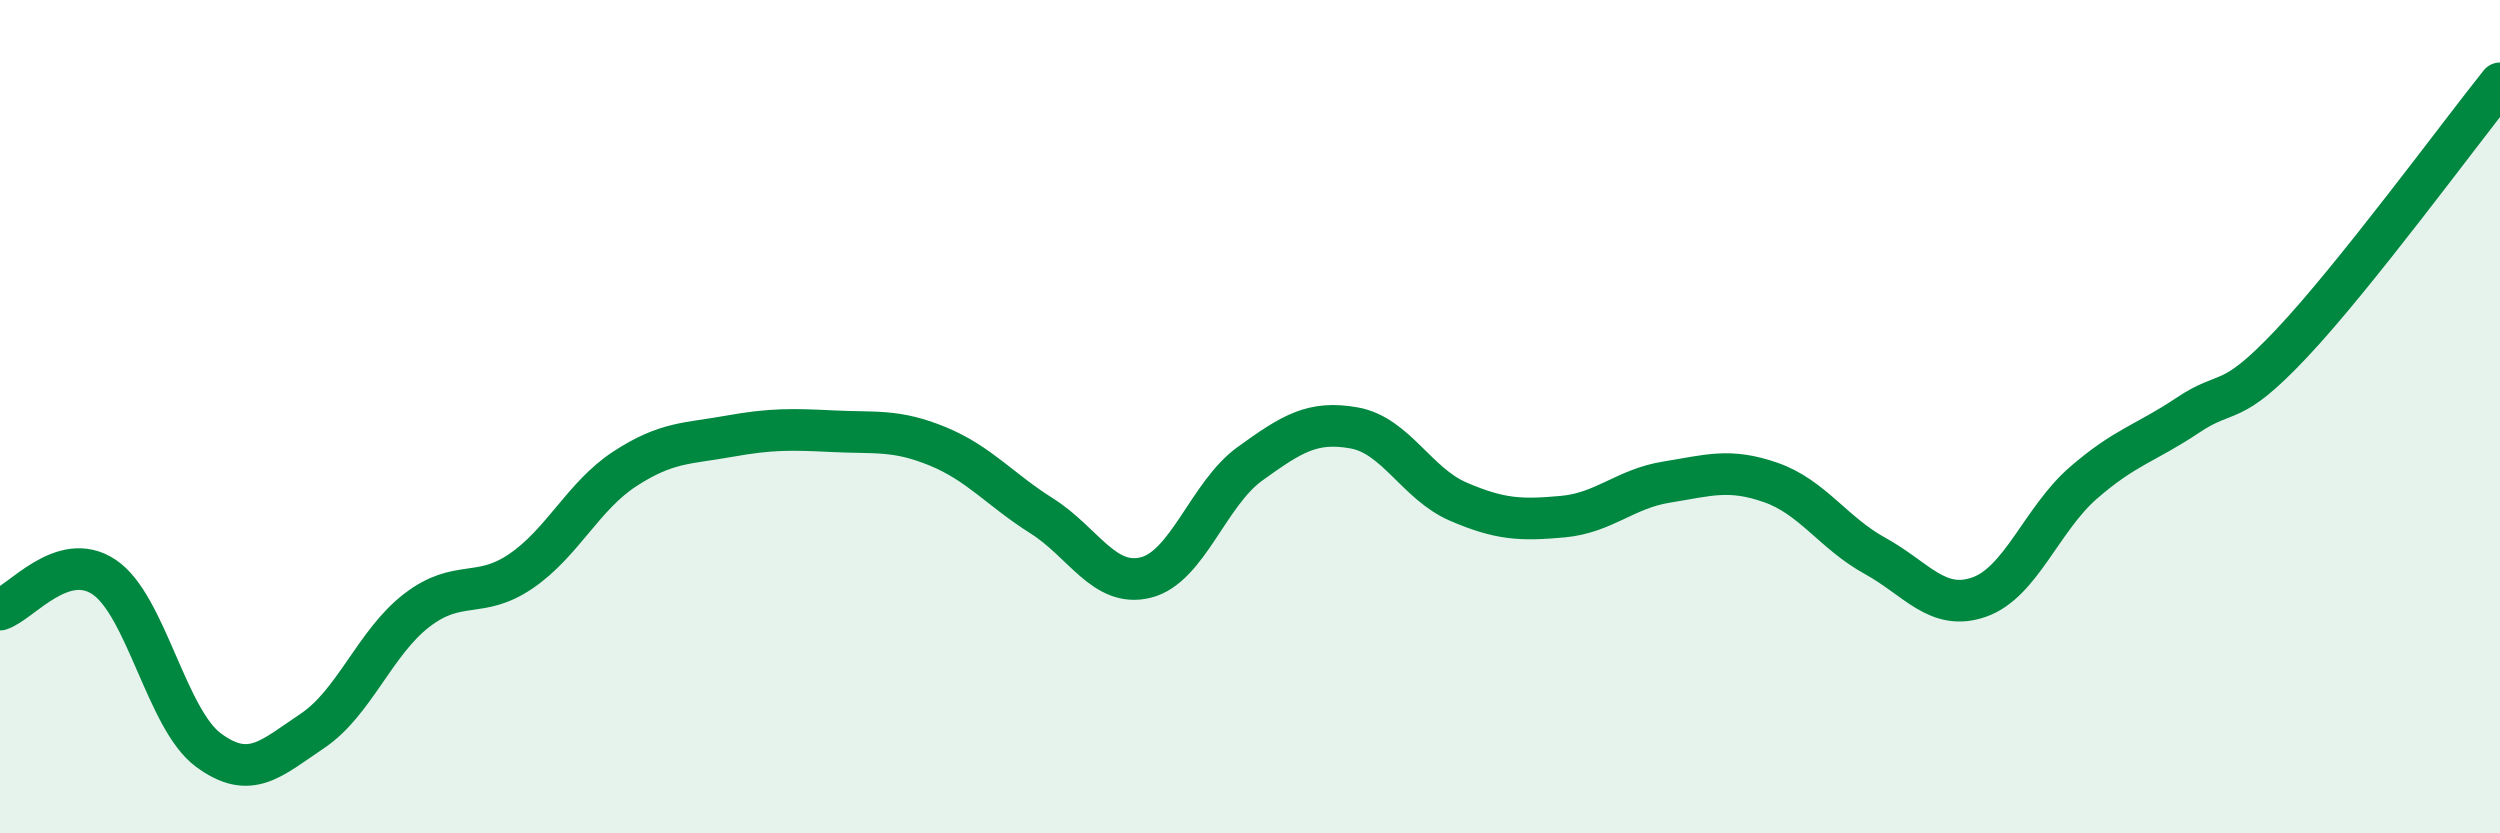
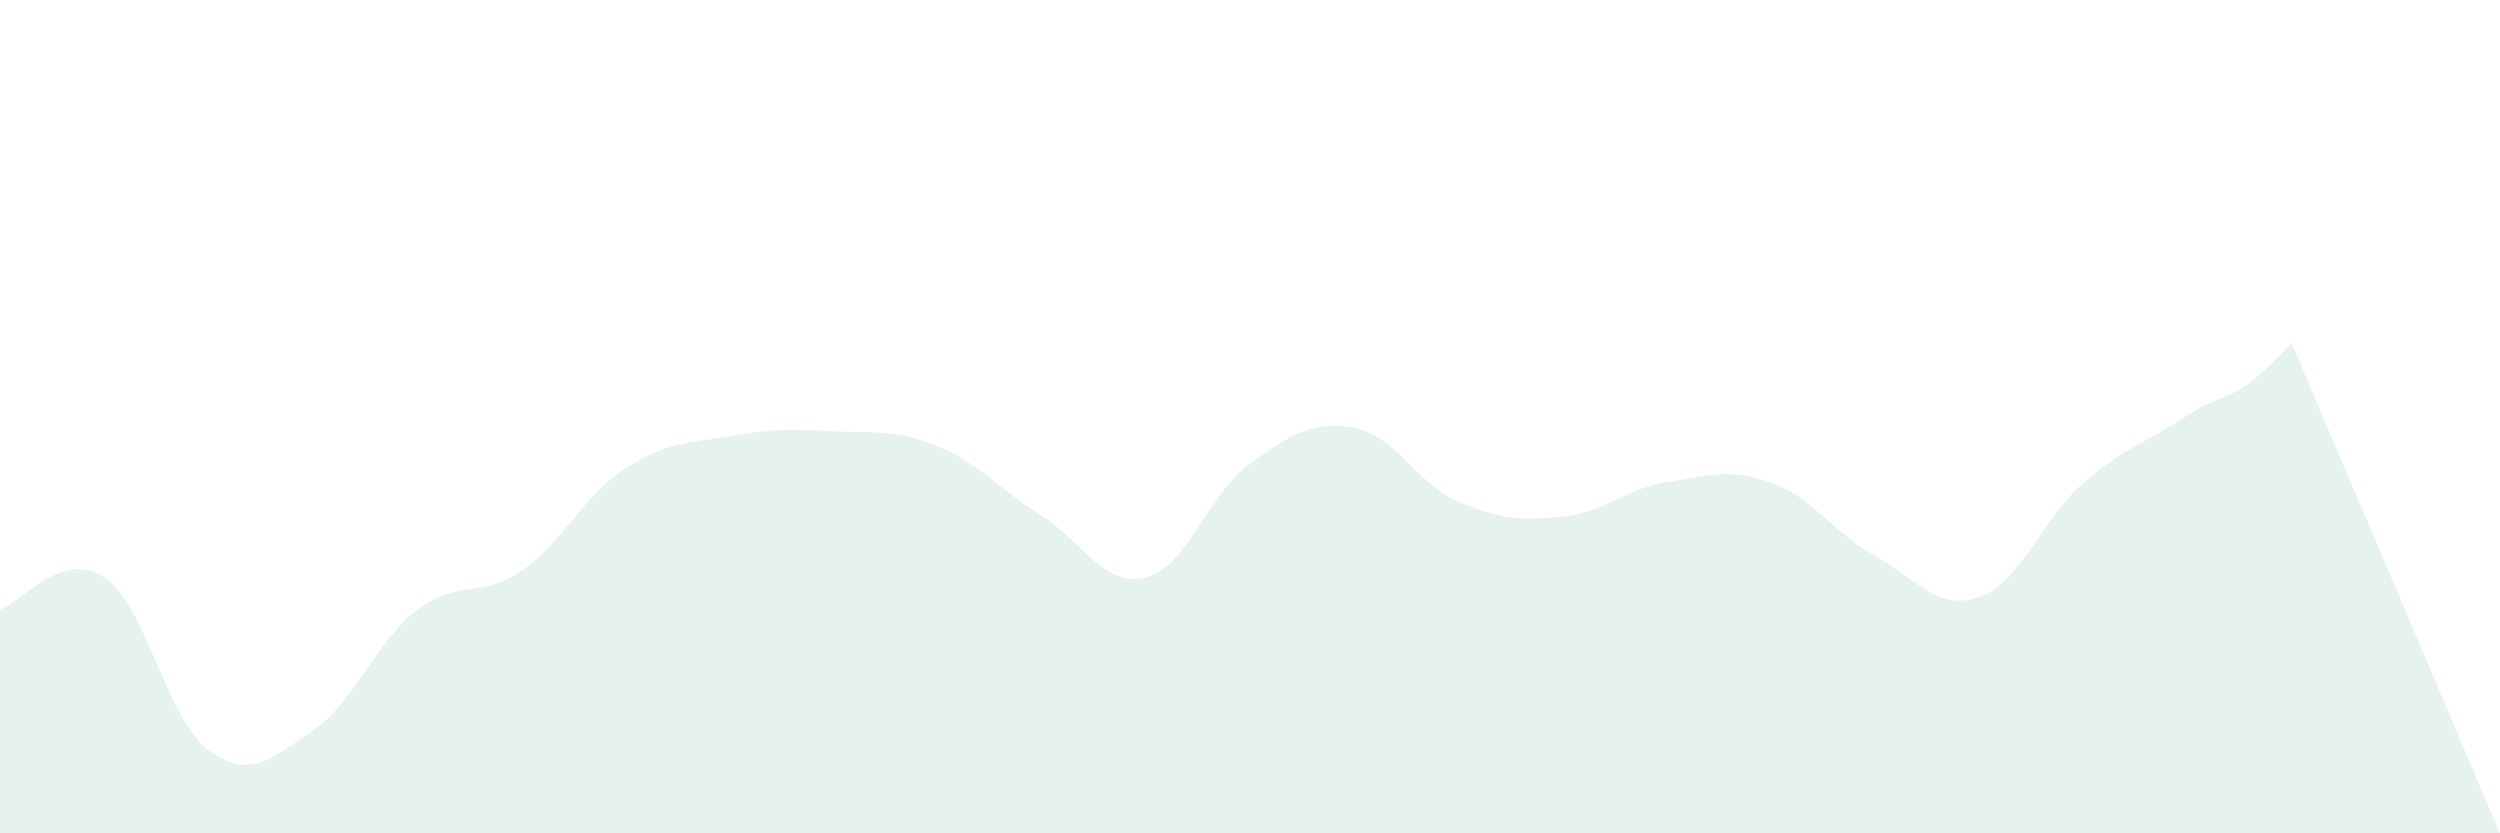
<svg xmlns="http://www.w3.org/2000/svg" width="60" height="20" viewBox="0 0 60 20">
-   <path d="M 0,14.63 C 0.5,14.47 1.5,13.18 2.5,13.85 C 3.5,14.52 4,17.26 5,18 C 6,18.74 6.5,18.21 7.5,17.54 C 8.5,16.87 9,15.42 10,14.65 C 11,13.88 11.5,14.39 12.5,13.71 C 13.5,13.03 14,11.9 15,11.25 C 16,10.6 16.5,10.65 17.5,10.47 C 18.5,10.29 19,10.3 20,10.35 C 21,10.4 21.5,10.3 22.5,10.71 C 23.5,11.12 24,11.75 25,12.38 C 26,13.01 26.5,14.11 27.5,13.86 C 28.5,13.61 29,11.85 30,11.13 C 31,10.41 31.5,10.09 32.5,10.27 C 33.5,10.45 34,11.61 35,12.04 C 36,12.47 36.5,12.49 37.5,12.4 C 38.5,12.31 39,11.73 40,11.57 C 41,11.41 41.5,11.23 42.5,11.58 C 43.5,11.93 44,12.79 45,13.34 C 46,13.89 46.5,14.68 47.5,14.33 C 48.5,13.98 49,12.46 50,11.59 C 51,10.72 51.5,10.64 52.5,9.97 C 53.5,9.3 53.5,9.83 55,8.24 C 56.5,6.65 59,3.25 60,2L60 20L0 20Z" fill="#008740" opacity="0.1" stroke-linecap="round" stroke-linejoin="round" />
-   <path d="M 0,14.63 C 0.5,14.47 1.5,13.18 2.5,13.85 C 3.5,14.52 4,17.26 5,18 C 6,18.74 6.5,18.21 7.5,17.54 C 8.5,16.87 9,15.42 10,14.65 C 11,13.88 11.5,14.39 12.5,13.71 C 13.5,13.03 14,11.9 15,11.25 C 16,10.6 16.5,10.65 17.5,10.47 C 18.5,10.29 19,10.3 20,10.35 C 21,10.4 21.5,10.3 22.5,10.71 C 23.5,11.12 24,11.75 25,12.38 C 26,13.01 26.5,14.11 27.5,13.86 C 28.5,13.61 29,11.85 30,11.13 C 31,10.41 31.5,10.09 32.5,10.27 C 33.5,10.45 34,11.61 35,12.04 C 36,12.47 36.5,12.49 37.5,12.4 C 38.5,12.31 39,11.73 40,11.57 C 41,11.41 41.5,11.23 42.5,11.58 C 43.5,11.93 44,12.79 45,13.34 C 46,13.89 46.5,14.68 47.5,14.33 C 48.5,13.98 49,12.46 50,11.59 C 51,10.72 51.5,10.64 52.5,9.97 C 53.5,9.3 53.5,9.83 55,8.24 C 56.5,6.65 59,3.25 60,2" stroke="#008740" stroke-width="1" fill="none" stroke-linecap="round" stroke-linejoin="round" />
+   <path d="M 0,14.63 C 0.5,14.47 1.5,13.18 2.5,13.85 C 3.5,14.52 4,17.26 5,18 C 6,18.74 6.5,18.21 7.5,17.54 C 8.5,16.87 9,15.42 10,14.65 C 11,13.88 11.5,14.39 12.5,13.71 C 13.5,13.03 14,11.9 15,11.25 C 16,10.6 16.5,10.65 17.5,10.47 C 18.5,10.29 19,10.3 20,10.35 C 21,10.4 21.5,10.3 22.5,10.71 C 23.5,11.12 24,11.75 25,12.38 C 26,13.01 26.5,14.11 27.5,13.86 C 28.5,13.61 29,11.85 30,11.13 C 31,10.41 31.5,10.09 32.5,10.27 C 33.5,10.45 34,11.61 35,12.04 C 36,12.47 36.5,12.49 37.5,12.4 C 38.5,12.31 39,11.73 40,11.57 C 41,11.41 41.5,11.23 42.5,11.58 C 43.5,11.93 44,12.79 45,13.34 C 46,13.89 46.5,14.68 47.5,14.33 C 48.5,13.98 49,12.46 50,11.59 C 51,10.72 51.5,10.64 52.5,9.97 C 53.5,9.3 53.5,9.83 55,8.24 L60 20L0 20Z" fill="#008740" opacity="0.1" stroke-linecap="round" stroke-linejoin="round" />
</svg>